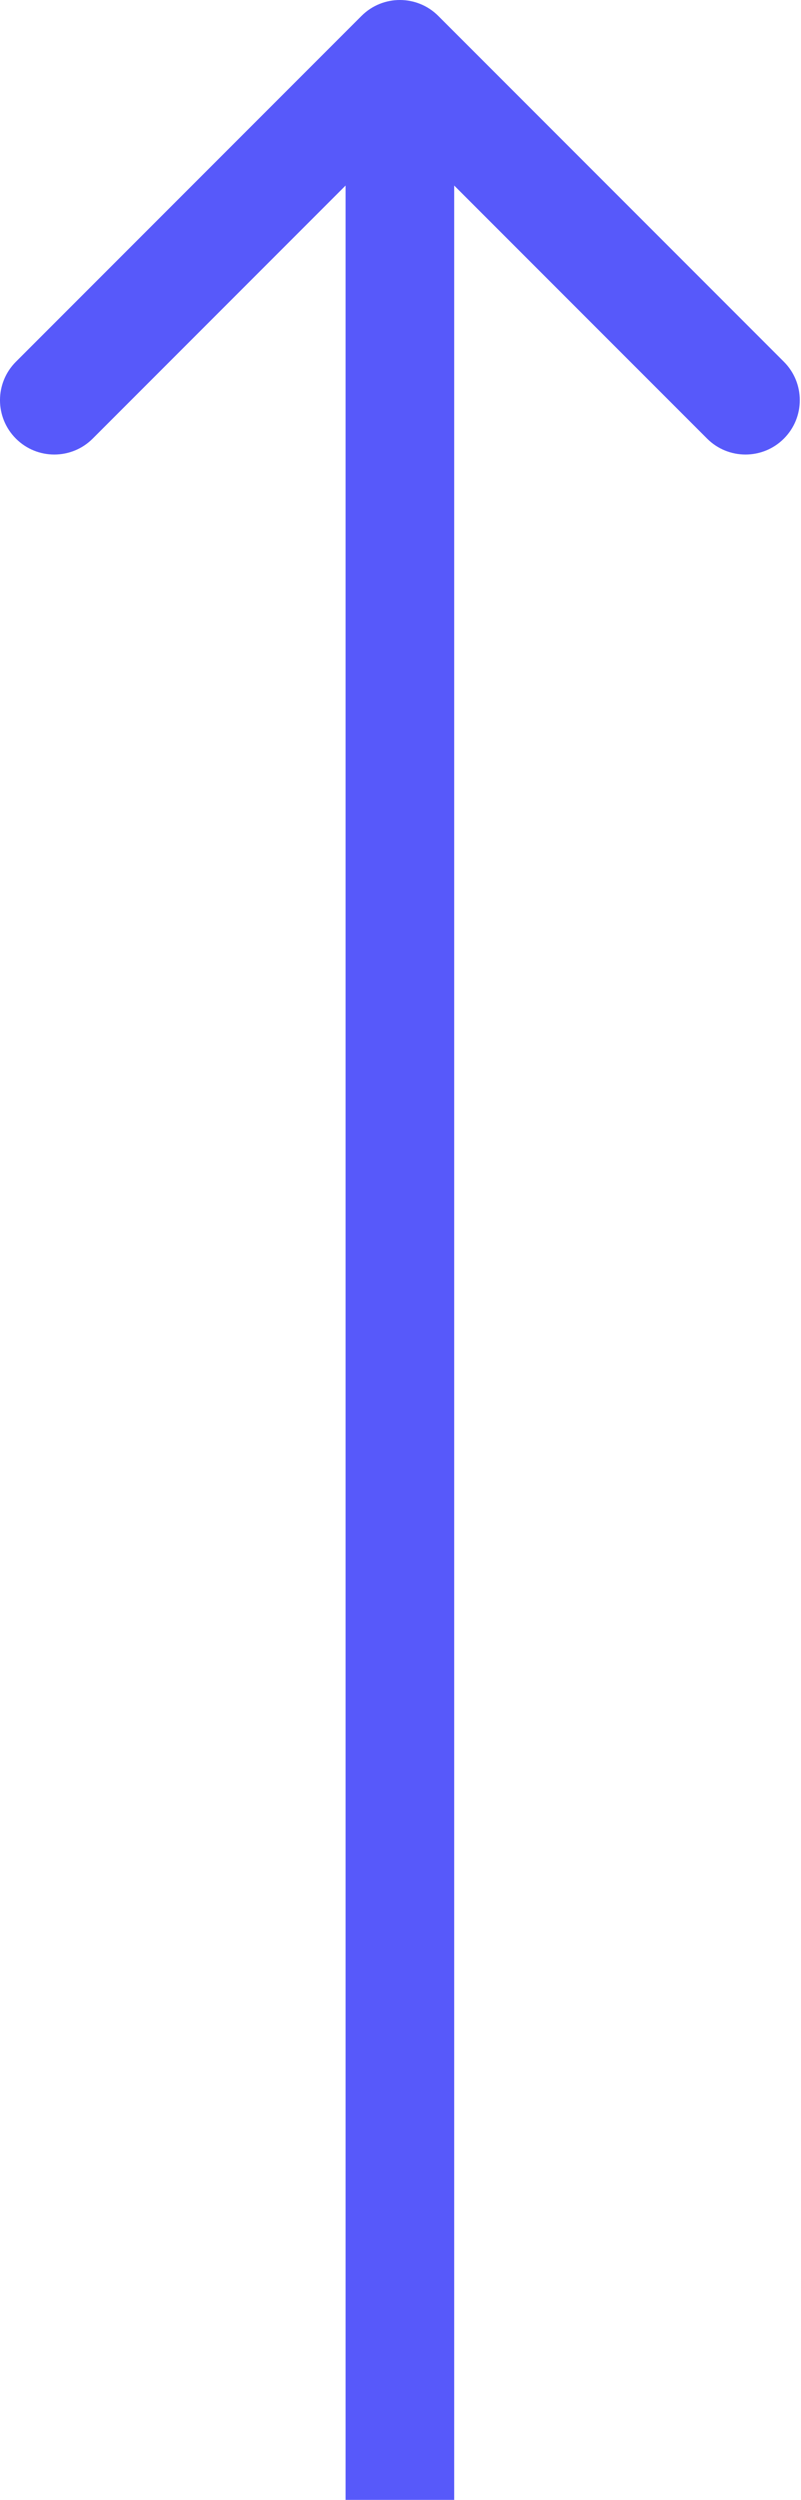
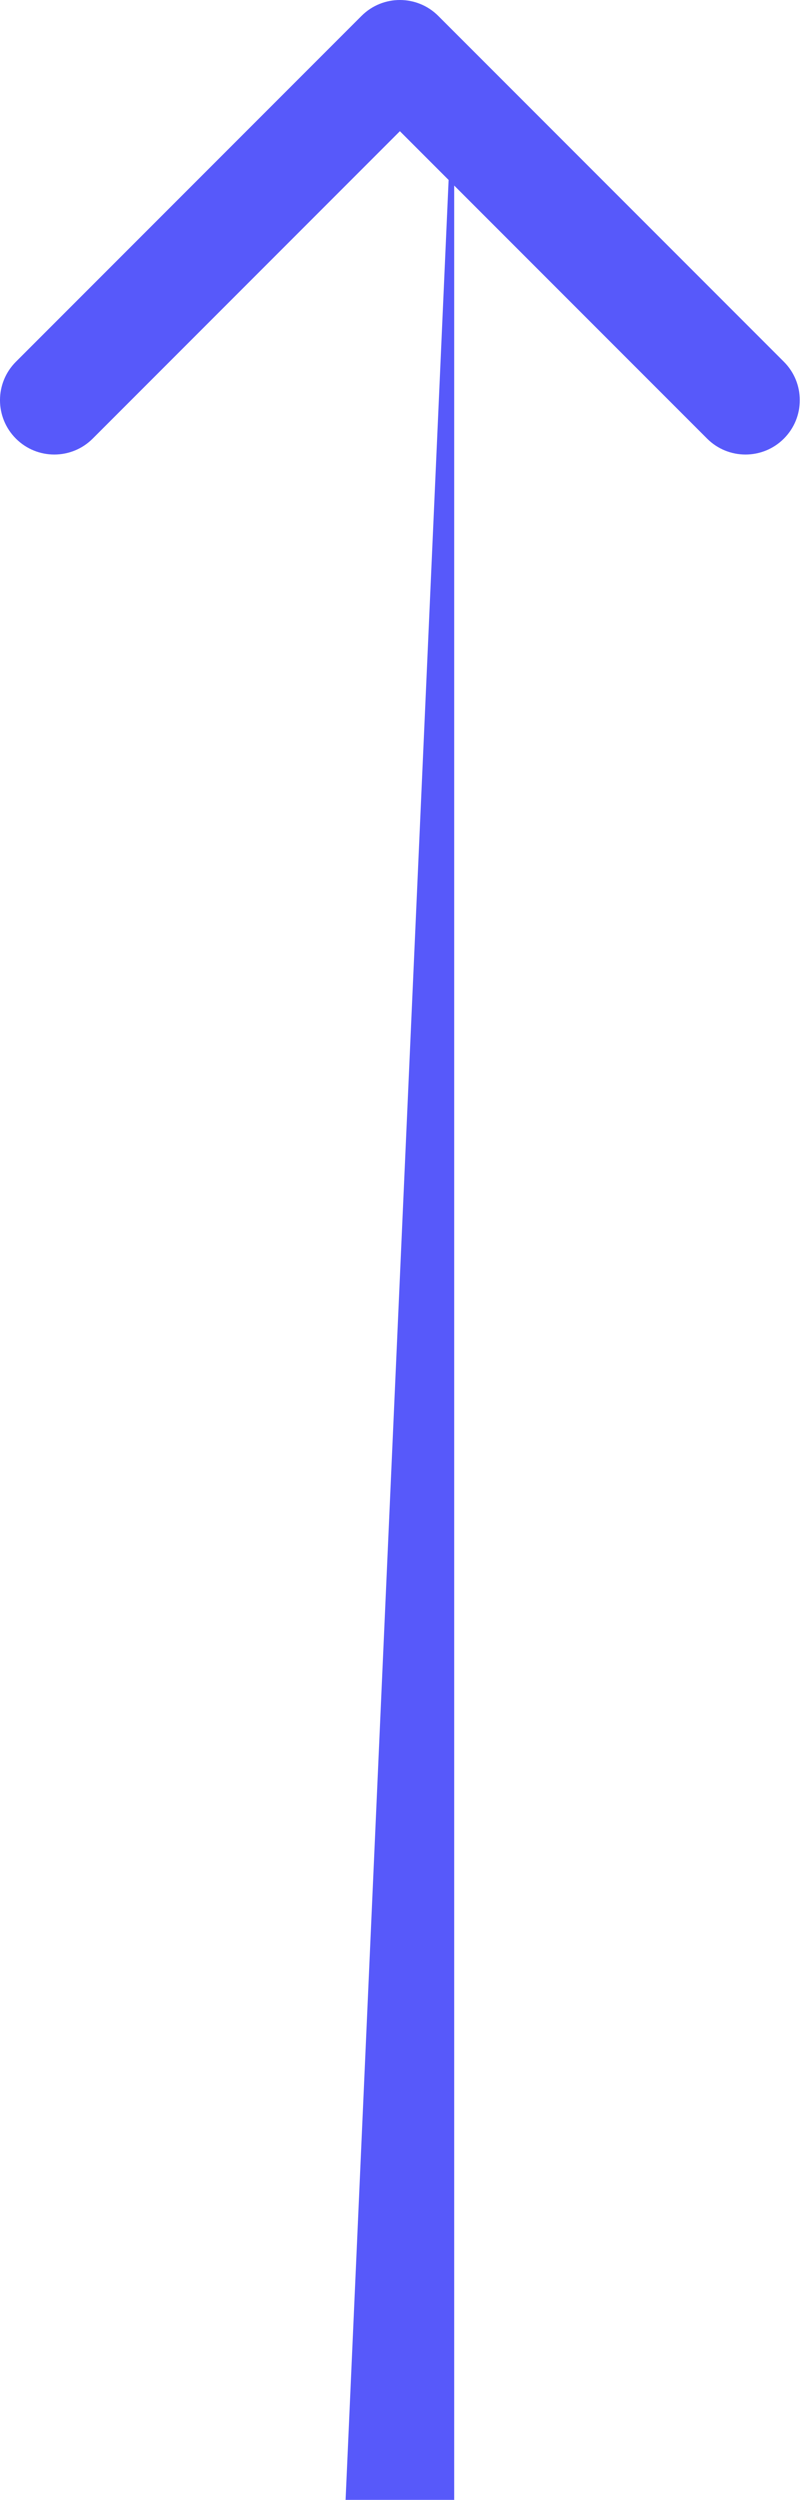
<svg xmlns="http://www.w3.org/2000/svg" width="59" height="184" viewBox="0 0 59 184" fill="none">
-   <path d="M32.283 1.172C30.721 -0.391 28.189 -0.391 26.627 1.172L1.171 26.627C-0.391 28.189 -0.391 30.722 1.171 32.284C2.733 33.846 5.266 33.846 6.828 32.284L29.455 9.657L52.083 32.284C53.645 33.846 56.177 33.846 57.739 32.284C59.301 30.722 59.301 28.189 57.739 26.627L32.283 1.172ZM33.455 184L33.455 4L25.455 4L25.455 184L33.455 184Z" fill="#5759FA" />
+   <path d="M32.283 1.172C30.721 -0.391 28.189 -0.391 26.627 1.172L1.171 26.627C-0.391 28.189 -0.391 30.722 1.171 32.284C2.733 33.846 5.266 33.846 6.828 32.284L29.455 9.657L52.083 32.284C53.645 33.846 56.177 33.846 57.739 32.284C59.301 30.722 59.301 28.189 57.739 26.627L32.283 1.172ZM33.455 184L33.455 4L25.455 184L33.455 184Z" fill="#5759FA" />
</svg>